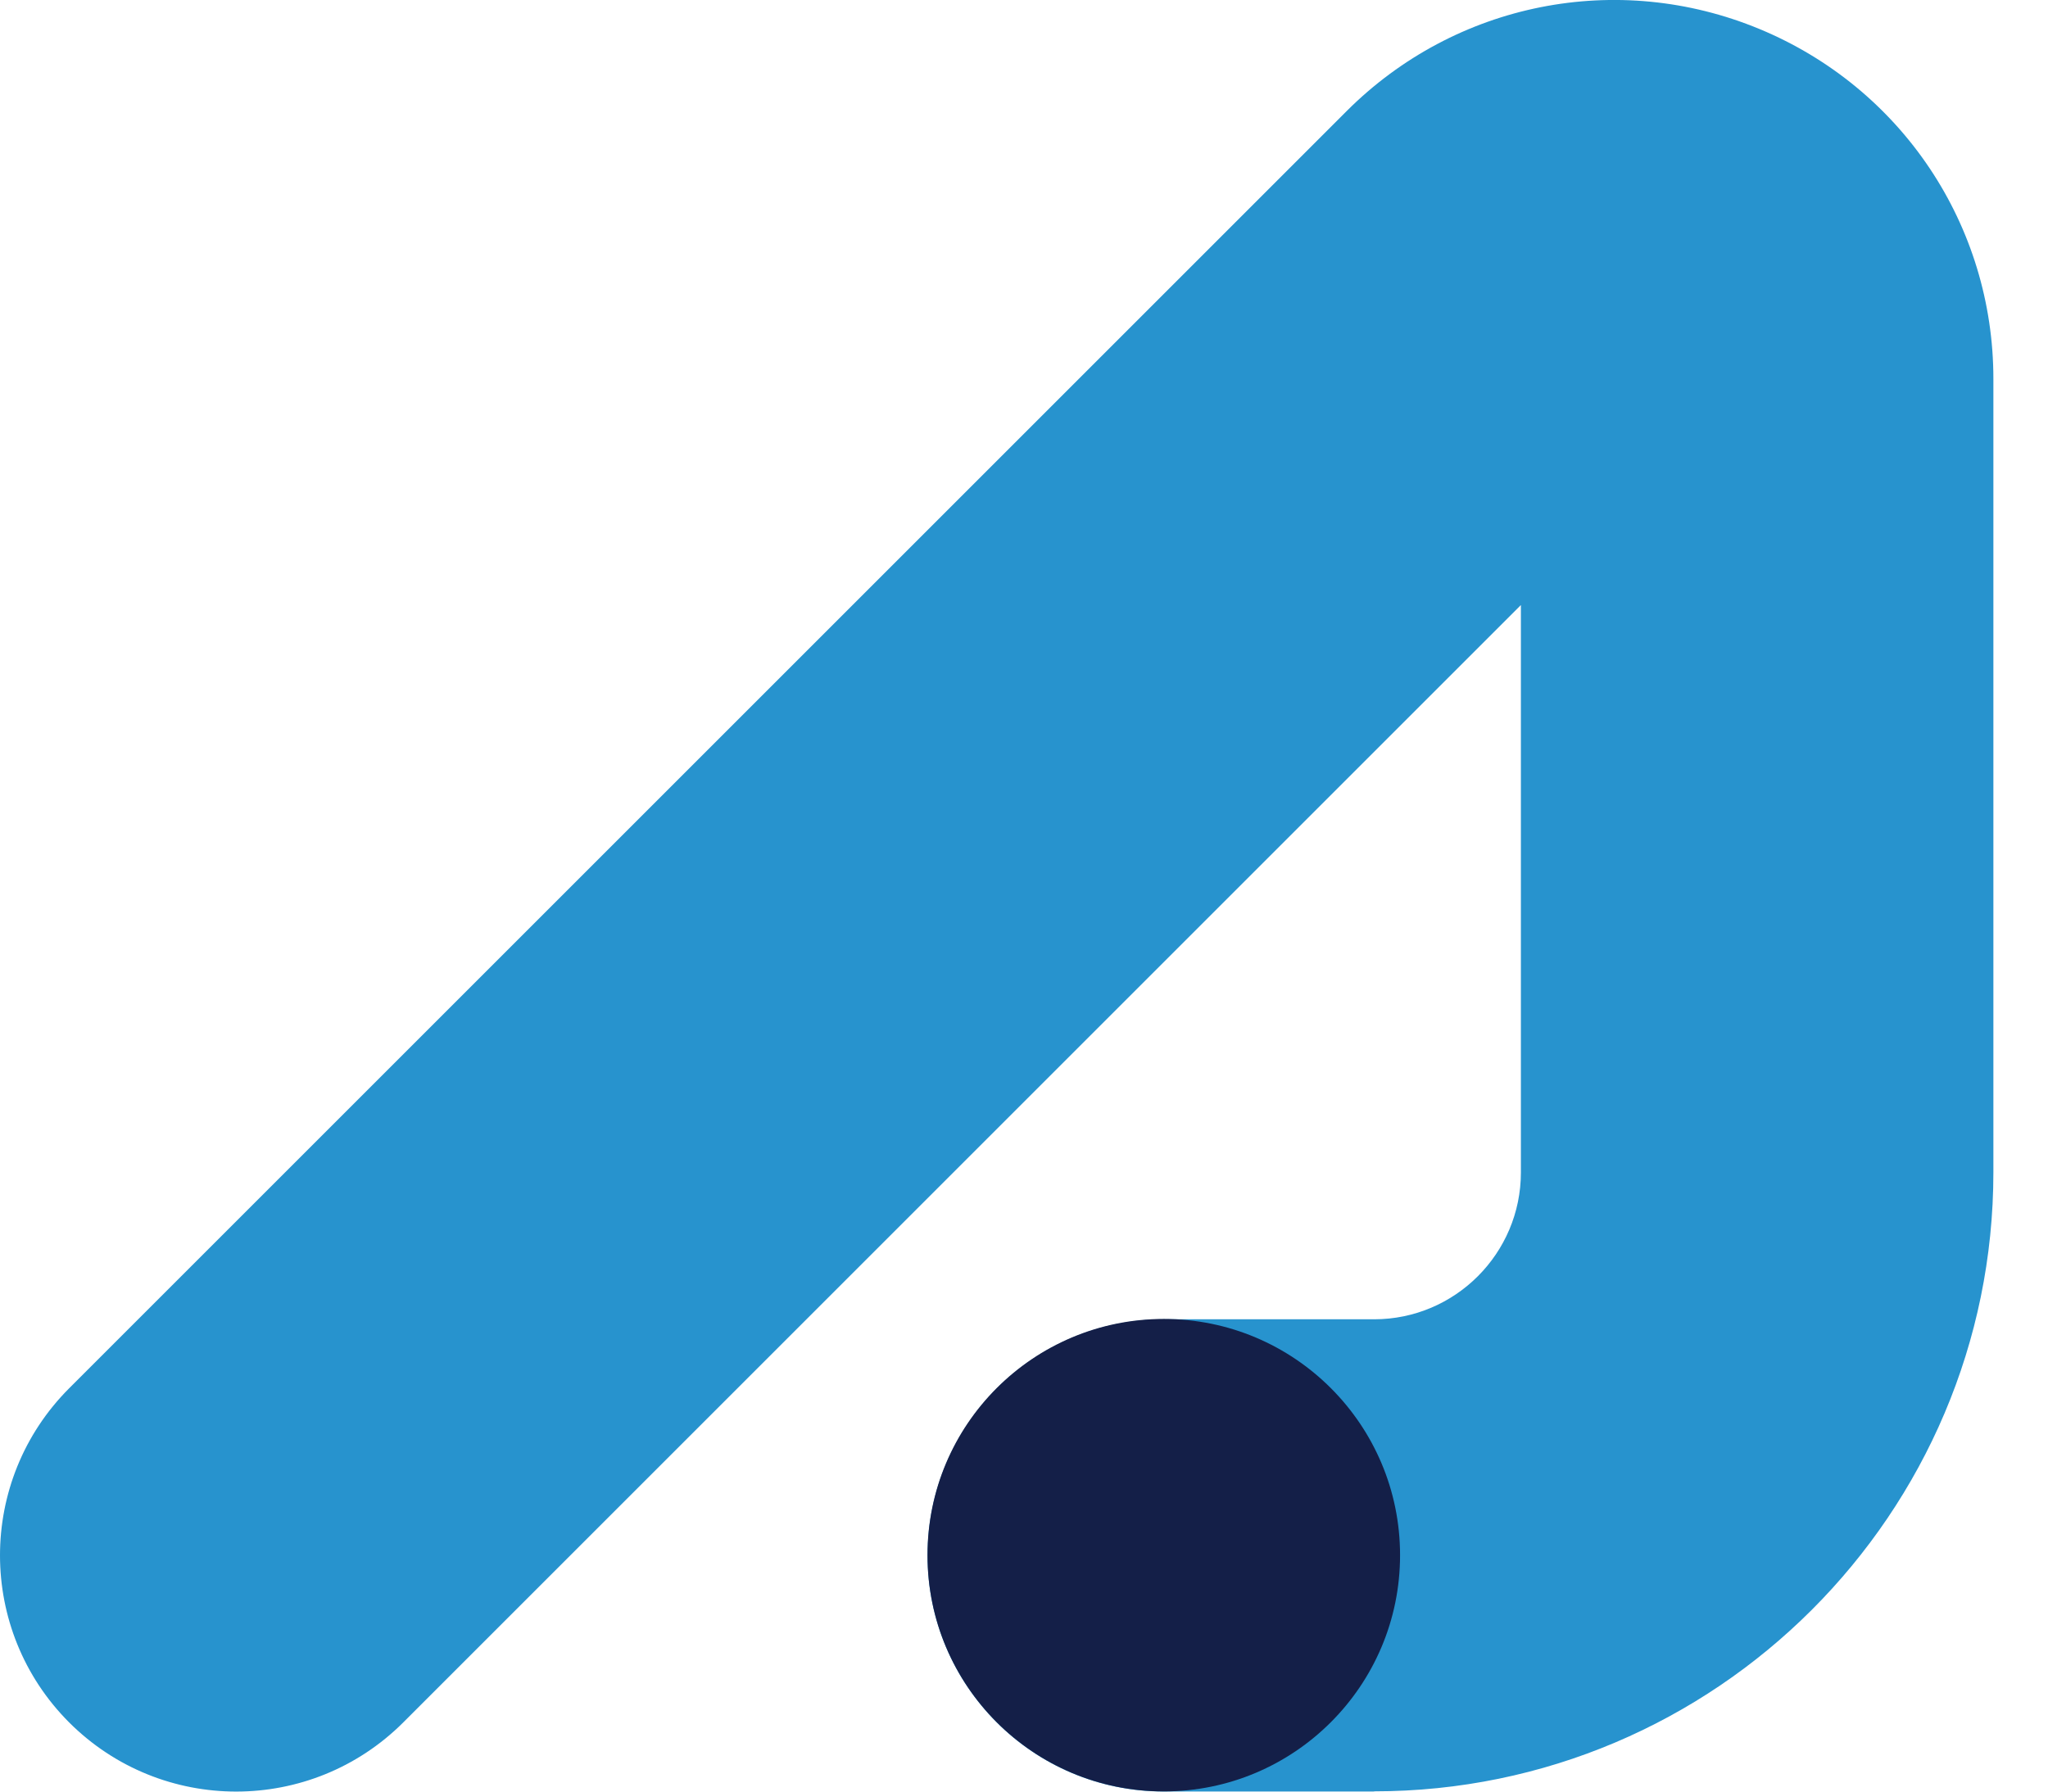
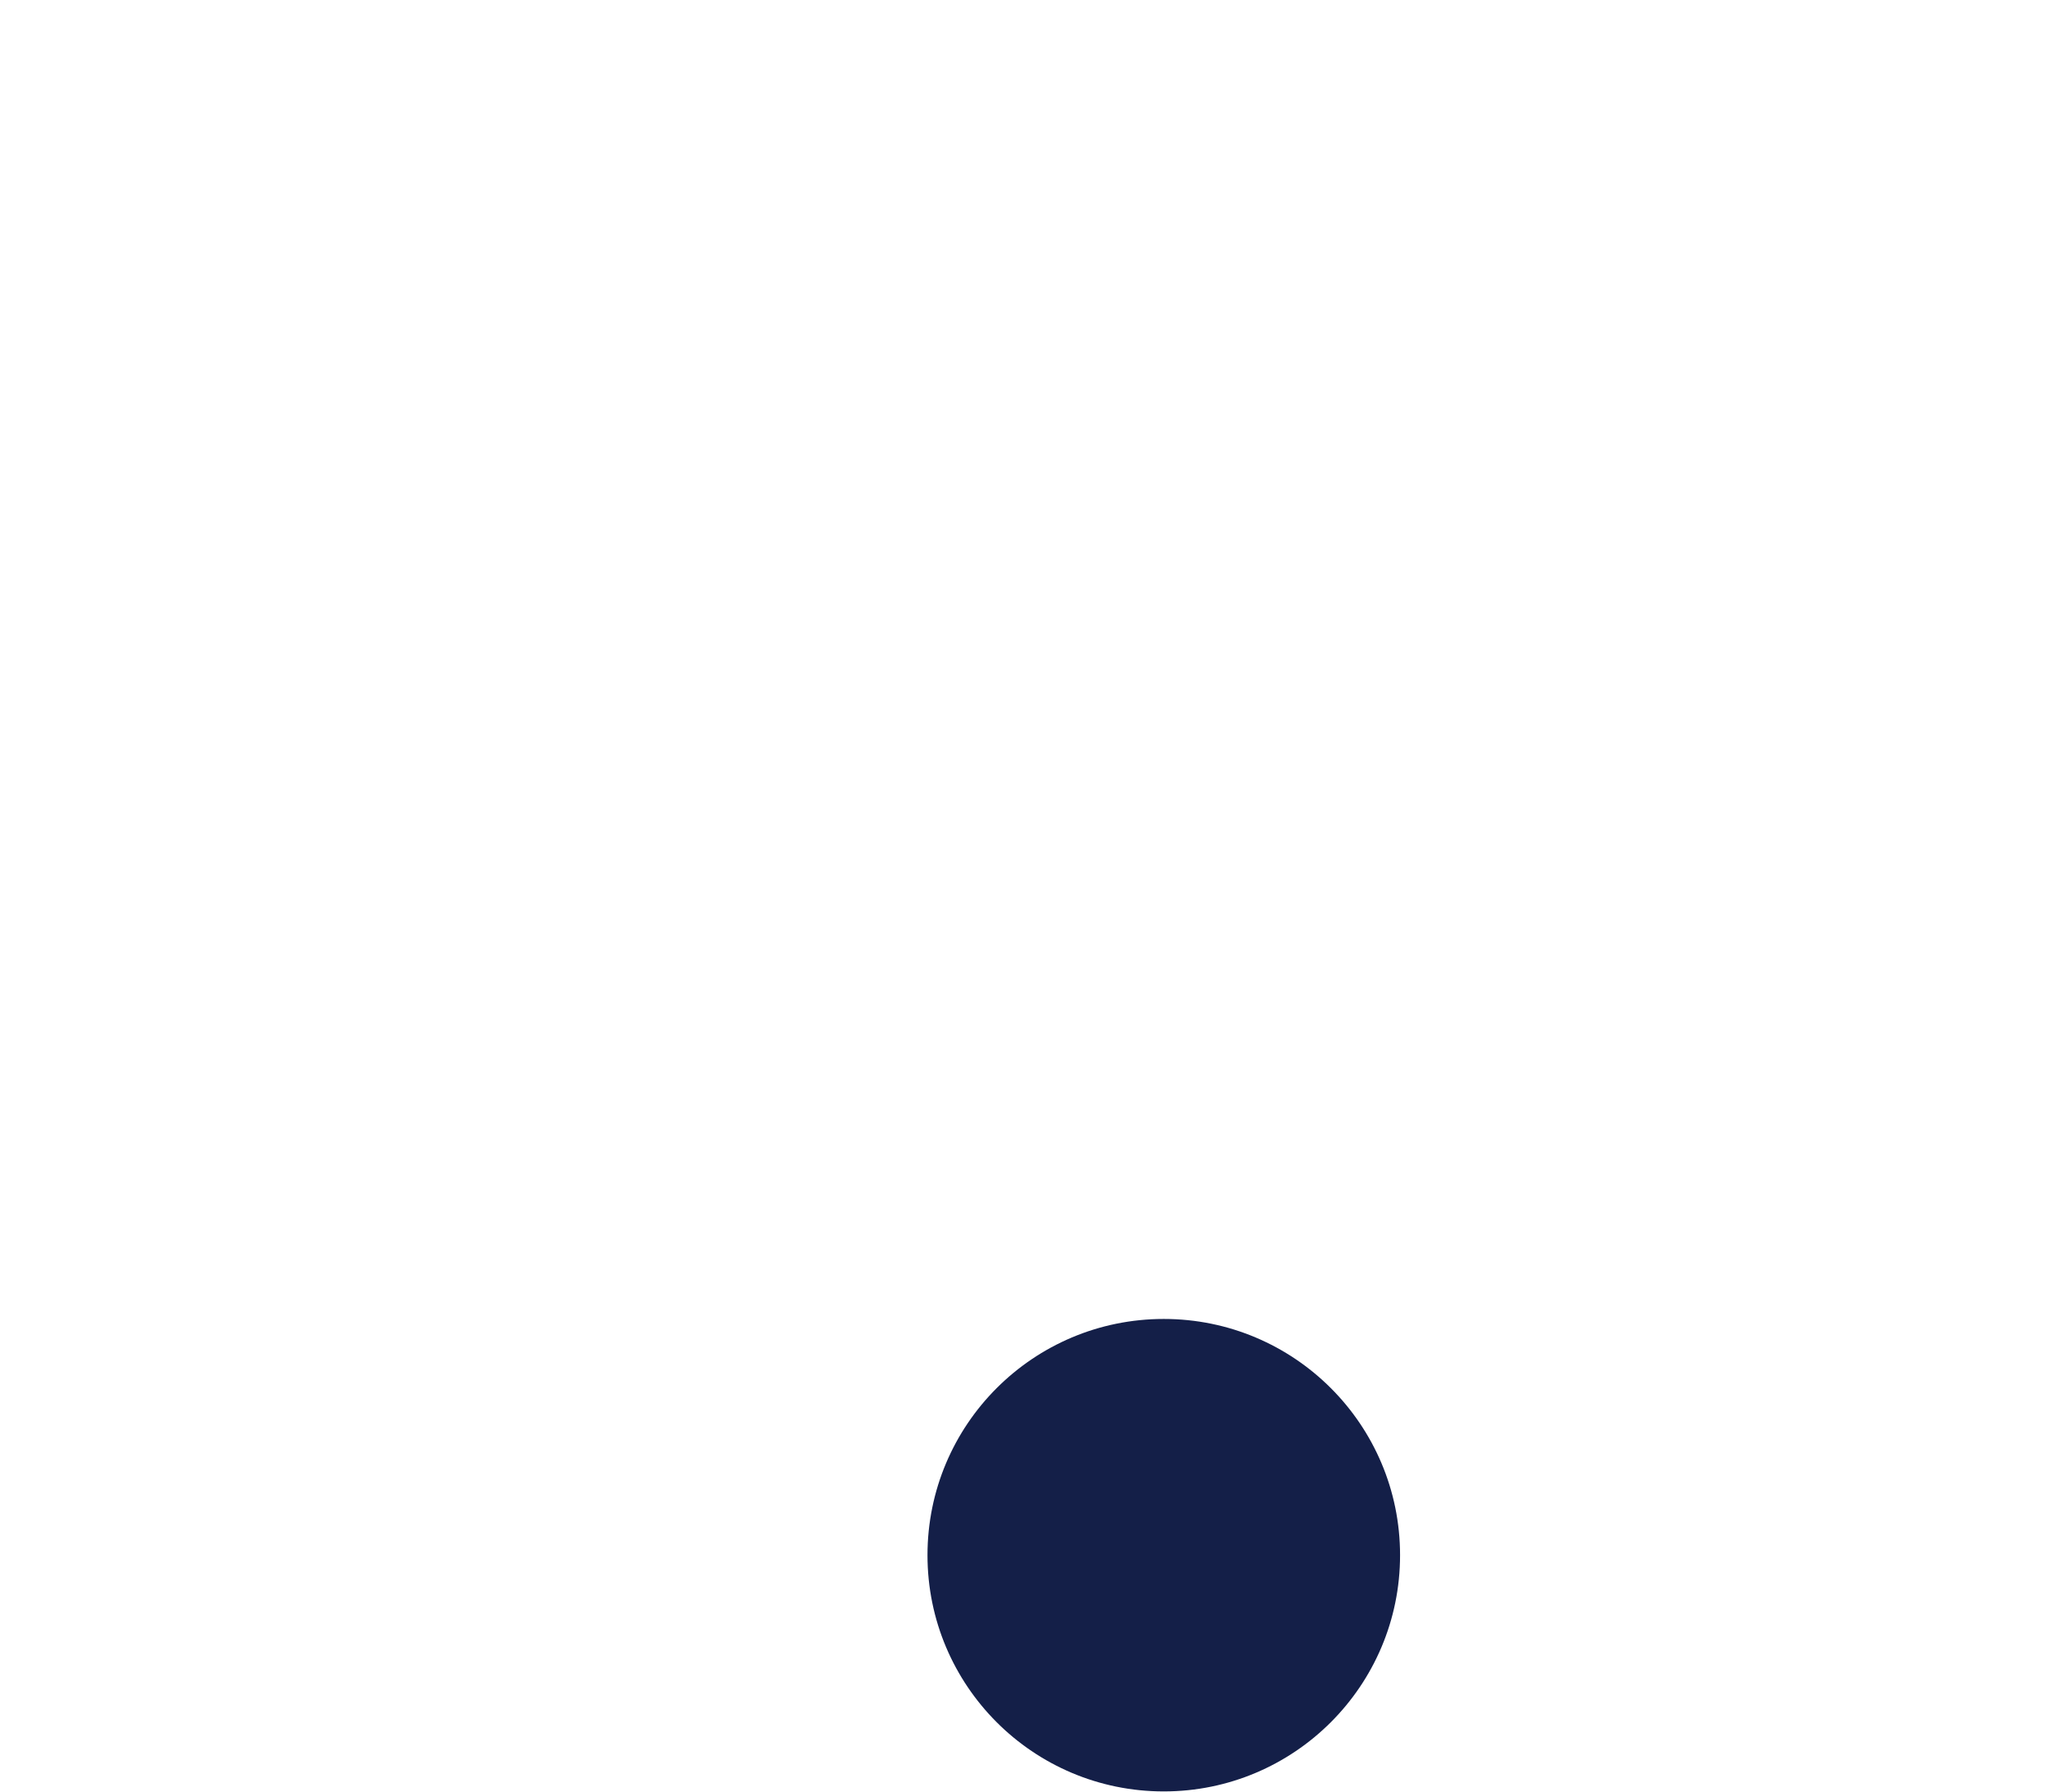
<svg xmlns="http://www.w3.org/2000/svg" width="24" height="21" viewBox="0 0 24 21" fill="none">
-   <path d="M16.103 20.999H13.637C12.108 20.999 10.87 19.759 10.87 18.232C10.87 16.704 12.11 15.464 13.637 15.464H16.103C17.051 15.464 17.823 14.692 17.823 13.743V7.092L4.726 20.189C3.644 21.27 1.892 21.27 0.81 20.189C-0.27 19.107 -0.27 17.355 0.81 16.273L15.781 1.302C17.056 0.028 18.954 -0.35 20.619 0.34C22.285 1.031 23.36 2.64 23.36 4.441V13.741C23.36 17.743 20.104 20.997 16.103 20.997V20.999Z" fill="#0B85C8" fill-opacity="0.88" />
  <path d="M13.638 20.998C15.167 20.998 16.407 19.758 16.407 18.229C16.407 16.699 15.167 15.46 13.638 15.46C12.108 15.46 10.869 16.699 10.869 18.229C10.869 19.758 12.108 20.998 13.638 20.998Z" fill="#141F48" />
</svg>